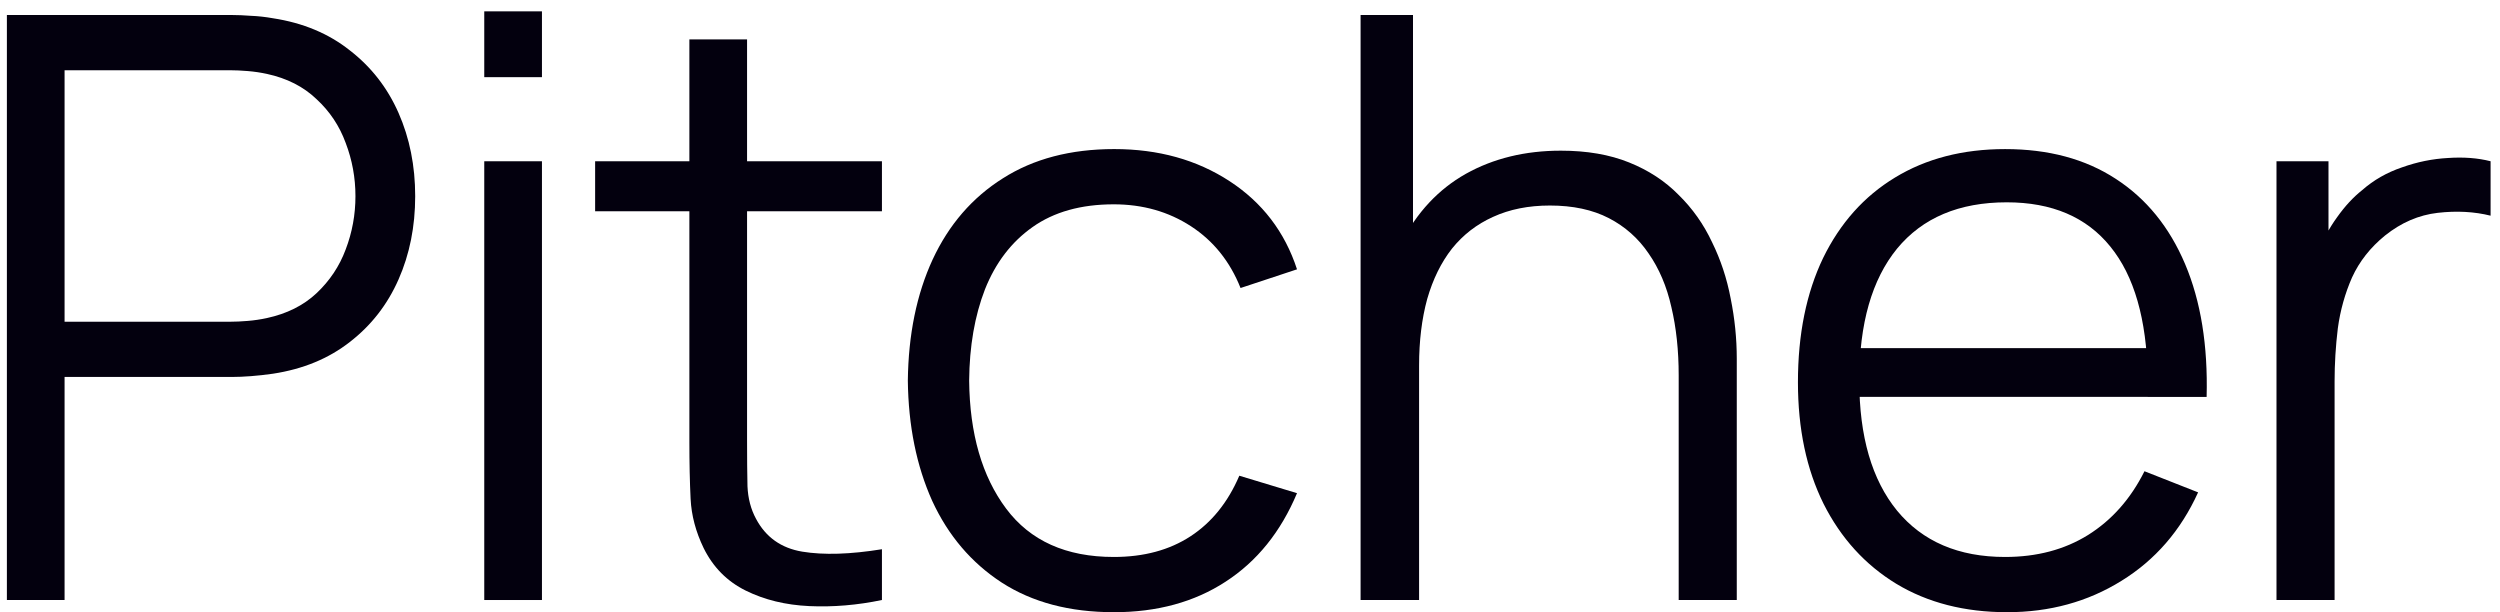
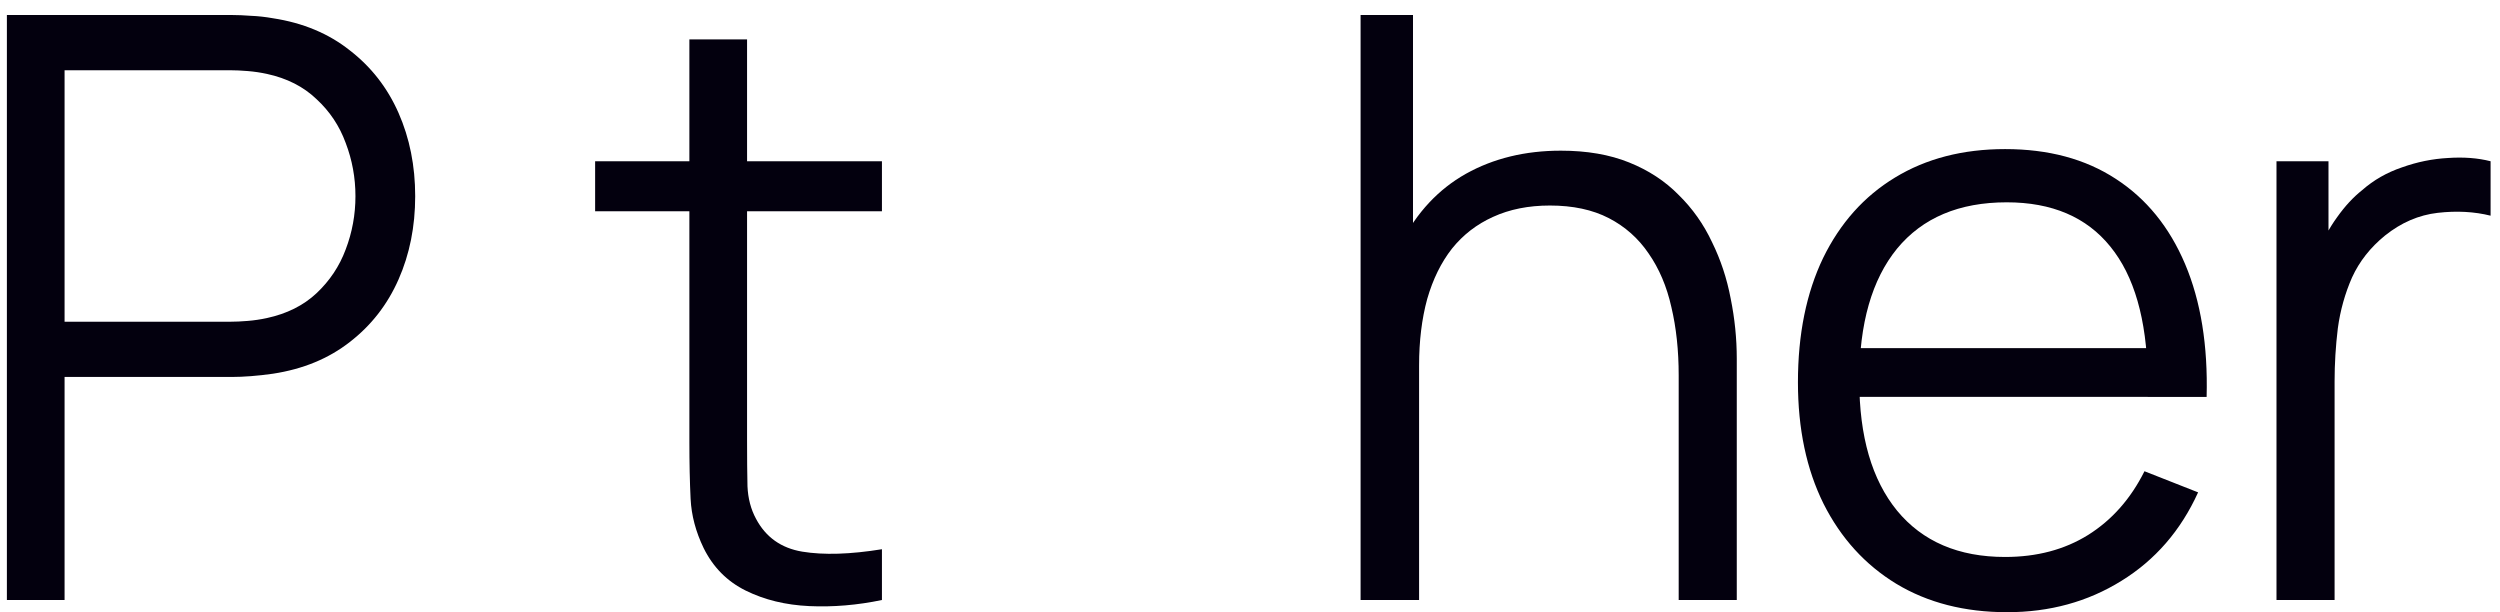
<svg xmlns="http://www.w3.org/2000/svg" width="200" height="49" viewBox="0 0 200 49" fill="none">
  <path d="M.551 48.001V1.201H18.556c.455 0 .964.022 1.528.065.563.022 1.148.087 1.755.195 2.405.368 4.452 1.224 6.143 2.567 1.712 1.322 3.012 2.99 3.9 5.005.888 2.015 1.333 4.236 1.333 6.662 0 2.427-.444 4.647-1.333 6.662-.888 2.015-2.188 3.683-3.9 5.005-1.69 1.322-3.737 2.167-6.143 2.535-.607.087-1.192.152-1.755.195-.563.043-1.073.065-1.528.065H5.166v17.843H.551ZM5.166 25.738H18.426c.412 0 .877-.022 1.397-.065.52-.043 1.029-.119 1.528-.228 1.603-.347 2.925-1.008 3.965-1.982 1.062-.997 1.842-2.167 2.34-3.51.52-1.365.78-2.784.78-4.258 0-1.473-.26-2.893-.78-4.258-.498-1.365-1.278-2.535-2.34-3.51-1.04-.997-2.362-1.668-3.965-2.015-.498-.108-1.008-.184-1.528-.227-.52-.043-.986-.065-1.397-.065H5.166V25.738Z" fill="#03000E" />
-   <path d="M38.741 6.173V.908h4.615V6.173h-4.615Zm0 41.828v-35.1h4.615v35.1h-4.615Z" fill="#03000E" />
  <path d="M70.555 48.001c-1.972.412-3.911.574-5.817.487-1.885-.087-3.575-.498-5.07-1.235-1.495-.737-2.622-1.874-3.38-3.413-.628-1.3-.975-2.611-1.04-3.933-.065-1.343-.098-2.86-.098-4.55V3.151h4.615v32.045c0 1.473.011 2.708.033 3.705.043.975.271 1.842.682 2.6.78 1.473 2.015 2.351 3.705 2.632 1.712.282 3.835.217 6.37-.195v4.062Zm-22.945-31.102v-3.998h22.945v3.998h-22.945Z" fill="#03000E" />
-   <path d="M89.105 48.976c-3.532 0-6.522-.791-8.97-2.373-2.427-1.582-4.279-3.759-5.558-6.532-1.257-2.795-1.907-6.002-1.95-9.62.043-3.683.704-6.912 1.982-9.685 1.3-2.795 3.174-4.962 5.622-6.5 2.448-1.56 5.417-2.34 8.905-2.34 3.532 0 6.608.856 9.23 2.567 2.622 1.712 4.42 4.062 5.395 7.053l-4.517 1.495c-.845-2.123-2.167-3.77-3.965-4.94-1.798-1.17-3.857-1.755-6.175-1.755-2.622 0-4.788.607-6.5 1.82-1.69 1.192-2.958 2.849-3.803 4.973-.823 2.123-1.246 4.561-1.268 7.312.043 4.247 1.029 7.659 2.958 10.238 1.928 2.578 4.799 3.868 8.613 3.868 2.405 0 4.452-.552 6.142-1.657 1.69-1.105 2.99-2.719 3.9-4.843l4.615 1.397c-1.3 3.098-3.207 5.46-5.72 7.085-2.492 1.625-5.471 2.438-8.938 2.438Z" fill="#03000E" />
  <path d="M134.295 48.001V30.028c0-1.993-.195-3.813-.585-5.46-.368-1.647-.975-3.077-1.82-4.29-.823-1.213-1.885-2.156-3.185-2.828s-2.871-1.008-4.713-1.008c-1.711 0-3.228.303-4.55.91-1.3.585-2.394 1.43-3.282 2.535-.867 1.105-1.528 2.448-1.983 4.03-.433 1.582-.65 3.358-.65 5.33l-3.315-.682c0-3.64.629-6.684 1.885-9.133 1.257-2.448 2.98-4.29 5.168-5.525 2.21-1.235 4.745-1.853 7.605-1.853 2.08 0 3.9.314 5.46.943 1.56.628 2.882 1.495 3.965 2.6 1.105 1.083 1.993 2.34 2.665 3.77.693 1.408 1.192 2.914 1.495 4.518.325 1.603.487 3.207.487 4.81v19.305h-4.647Zm-25.448 0V1.201h4.193V27.721h.487v20.28h-4.68Z" fill="#03000E" />
  <path d="M160.573 48.976c-3.402 0-6.36-.758-8.873-2.275-2.492-1.517-4.431-3.651-5.817-6.402-1.365-2.752-2.048-5.991-2.048-9.717 0-3.835.672-7.15 2.015-9.945 1.365-2.795 3.283-4.94 5.753-6.435 2.491-1.517 5.427-2.275 8.807-2.275 3.467 0 6.413.791 8.84 2.373 2.448 1.582 4.301 3.857 5.558 6.825 1.256 2.968 1.83 6.511 1.722 10.627h-4.712v-1.625c-.087-4.593-1.084-8.06-2.99-10.4-1.907-2.362-4.67-3.542-8.288-3.542-3.813 0-6.738 1.235-8.775 3.705-2.015 2.47-3.022 5.991-3.022 10.562 0 4.463 1.007 7.93 3.022 10.4 2.037 2.47 4.918 3.705 8.645 3.705 2.535 0 4.745-.585 6.63-1.755 1.907-1.192 3.413-2.893 4.518-5.103l4.29 1.69c-1.387 3.055-3.435 5.417-6.143 7.085-2.687 1.668-5.731 2.502-9.132 2.502Zm-13.488-17.225v-3.9h26.975v3.9h-26.975Z" fill="#03000E" />
  <path d="M182.119 48.001v-35.1h4.16v8.45l-.845-1.105c.39-1.04.899-1.993 1.528-2.86.628-.888 1.3-1.614 2.015-2.178.91-.802 1.971-1.408 3.185-1.82 1.213-.433 2.437-.682 3.672-.748 1.257-.087 2.394 0 3.413.26v4.355c-1.3-.325-2.709-.401-4.225-.228-1.517.173-2.925.78-4.225 1.82-1.17.953-2.048 2.069-2.633 3.348-.563 1.278-.942 2.632-1.137 4.062-.174 1.43-.26 2.849-.26 4.258v17.485h-4.648Z" fill="#03000E" />
</svg>